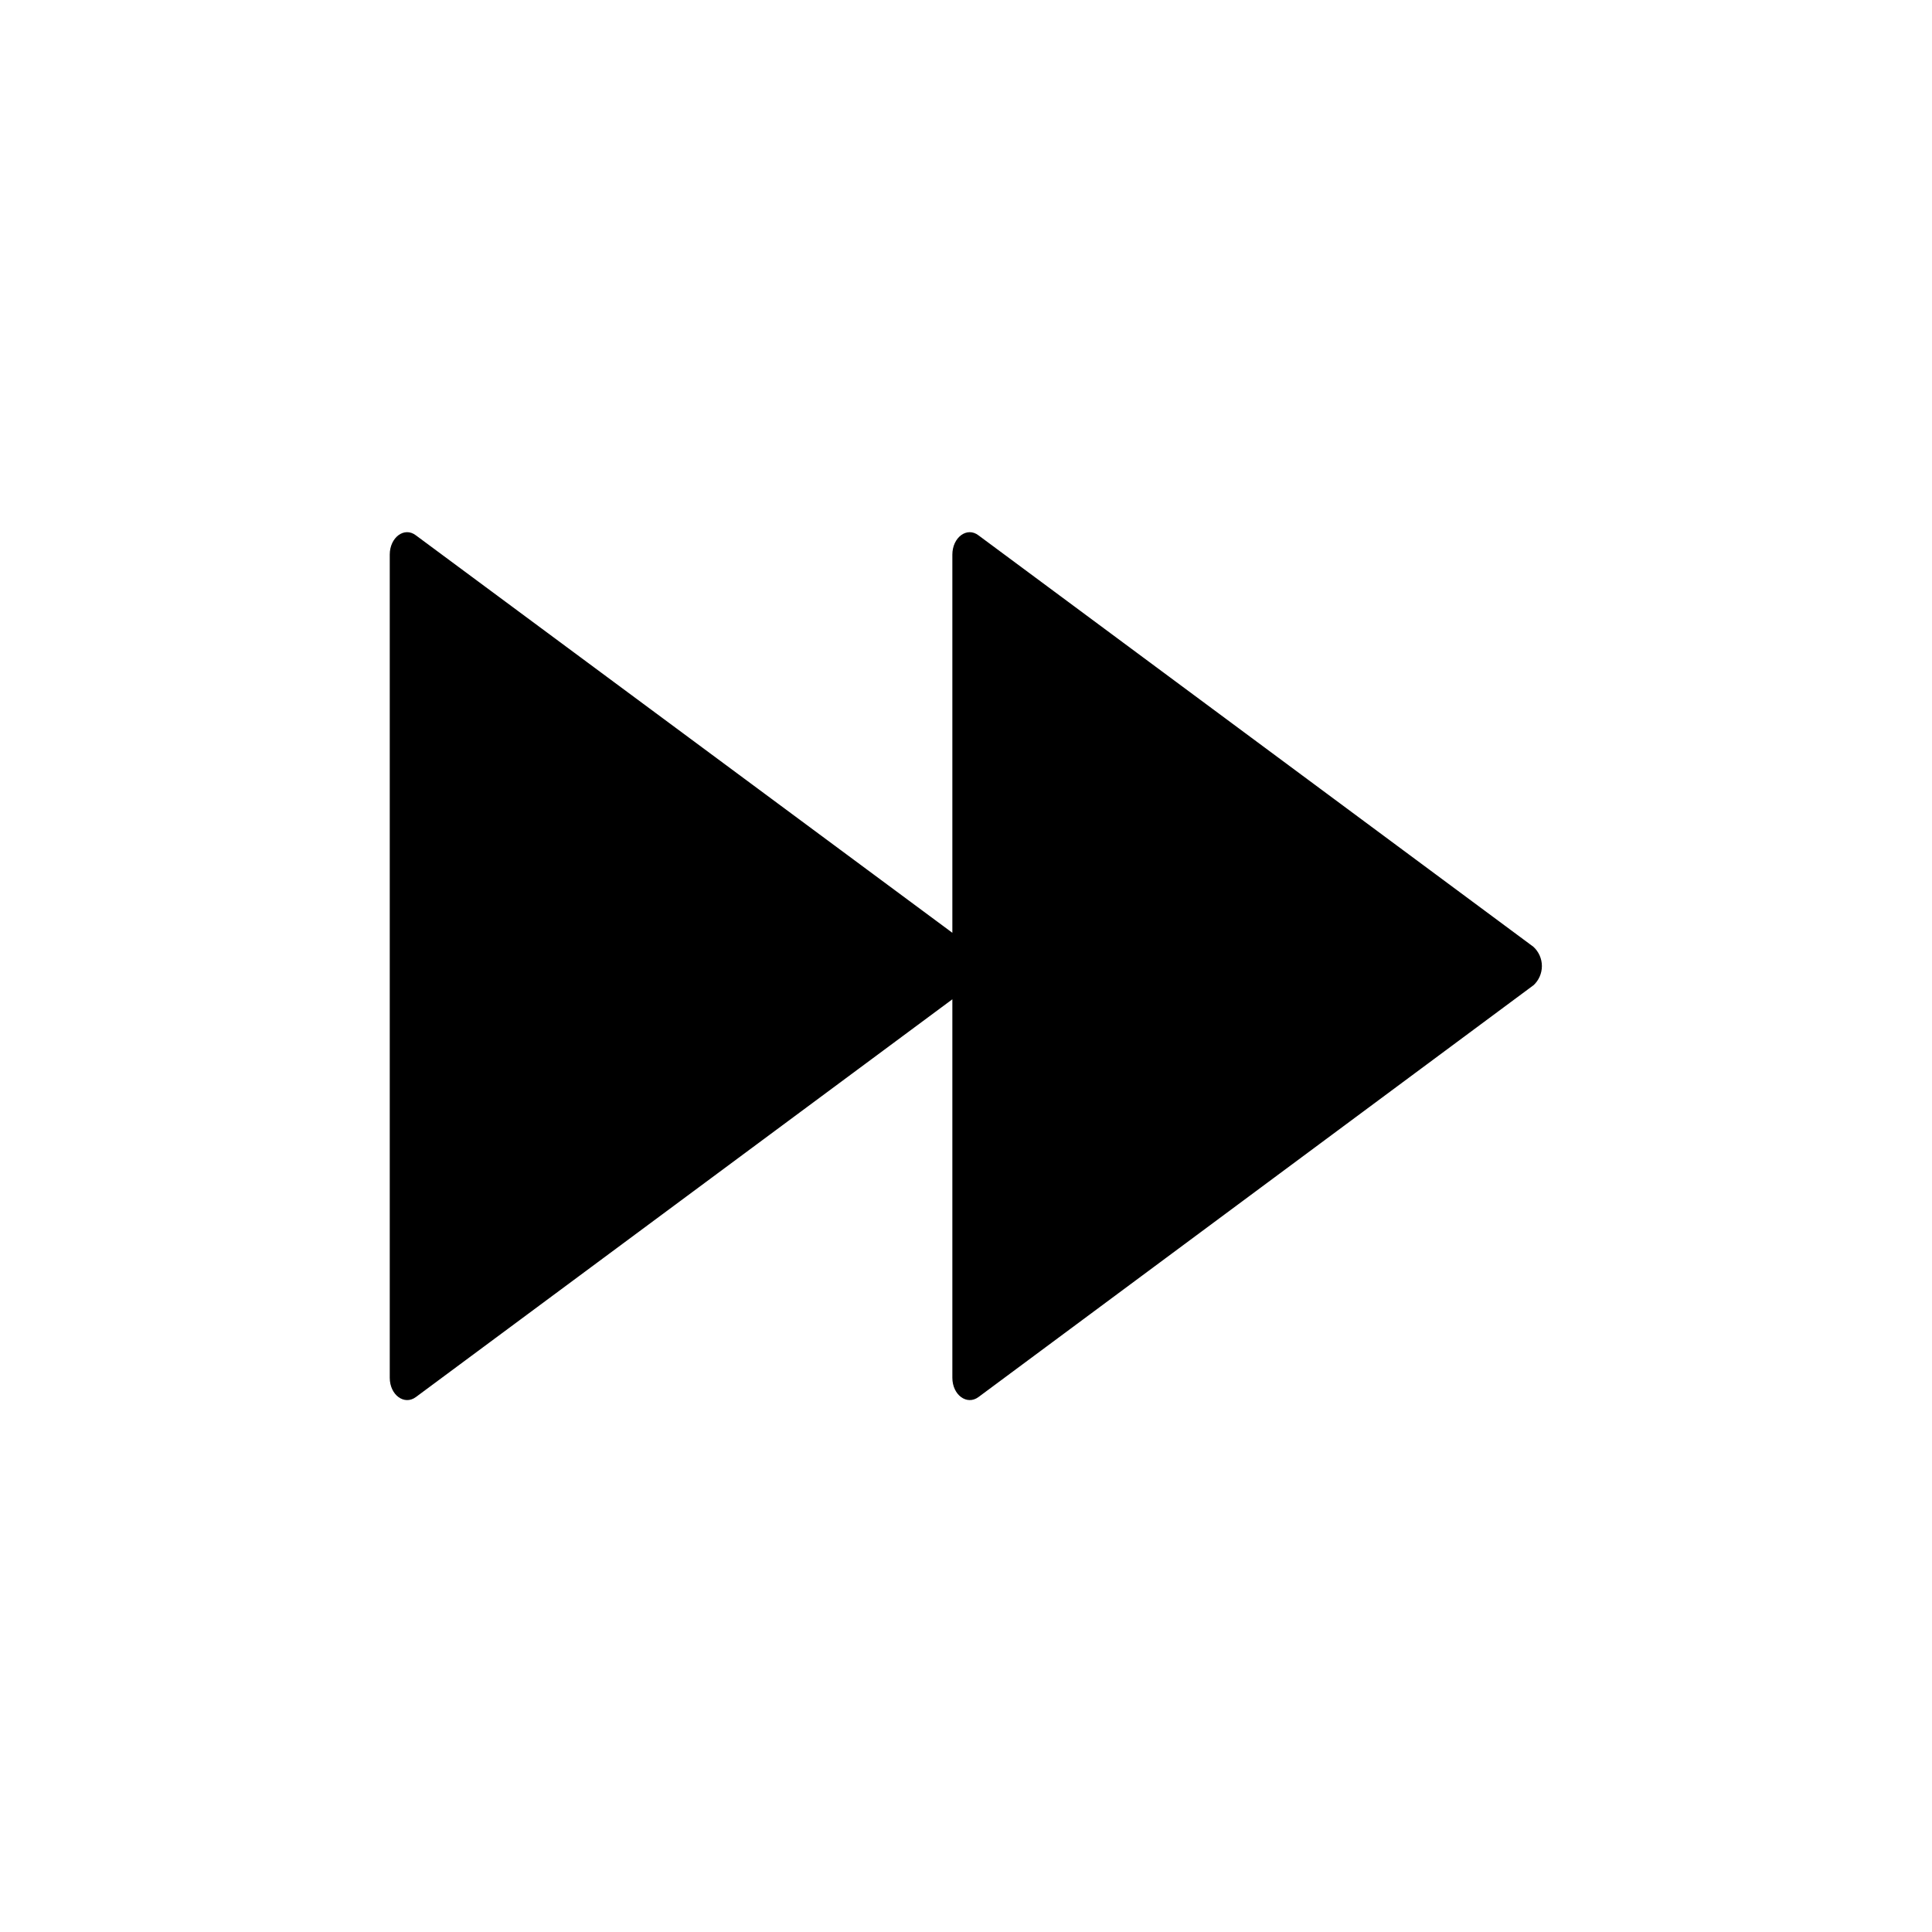
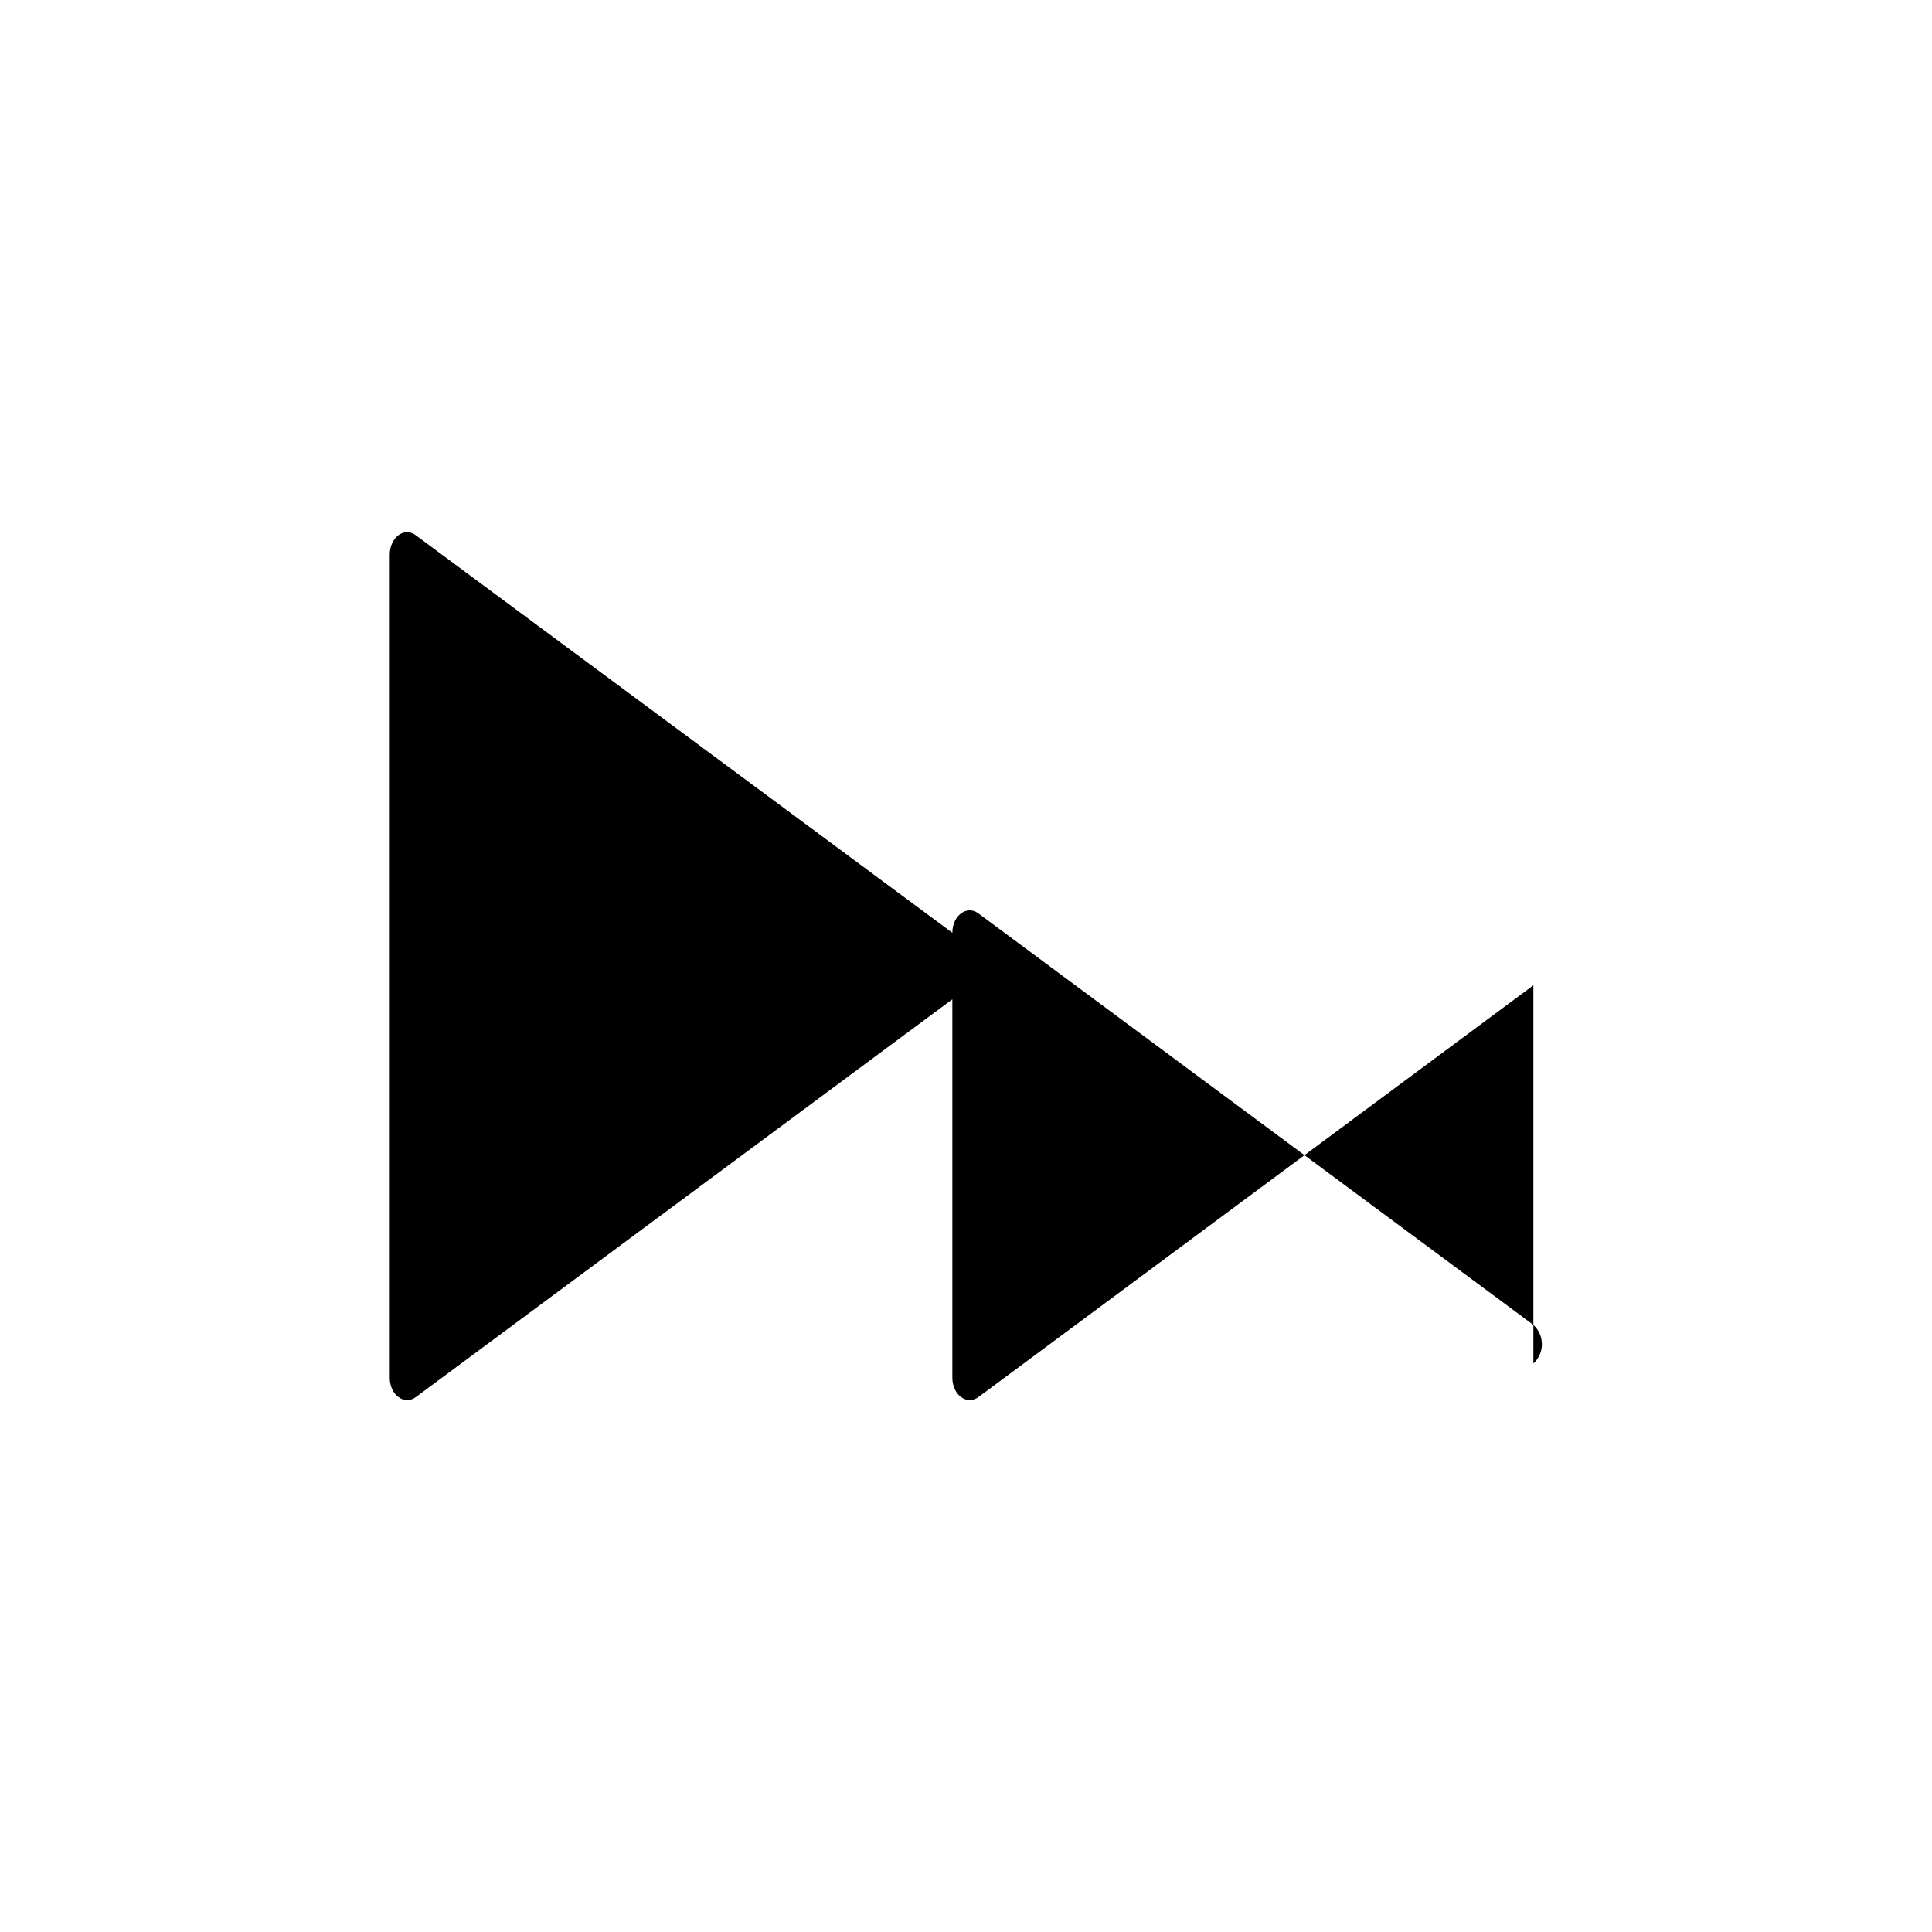
<svg xmlns="http://www.w3.org/2000/svg" fill="#000000" width="800px" height="800px" version="1.1" viewBox="144 144 512 512">
-   <path d="m550.36 405.12-147.05 109.11c-3.07 2.281-6.926-0.551-6.926-5.117v-100.29l-142.17 105.41c-3.07 2.281-6.926-0.551-6.926-5.117v-218.13c0-4.566 3.856-7.477 6.926-5.117l142.17 105.33v-100.21c0-4.566 3.856-7.477 6.926-5.117l147.05 109.03c1.438 1.312 2.258 3.168 2.258 5.117 0 1.945-0.82 3.805-2.258 5.117z" />
+   <path d="m550.36 405.12-147.05 109.11c-3.07 2.281-6.926-0.551-6.926-5.117v-100.29l-142.17 105.41c-3.07 2.281-6.926-0.551-6.926-5.117v-218.13c0-4.566 3.856-7.477 6.926-5.117l142.17 105.33c0-4.566 3.856-7.477 6.926-5.117l147.05 109.03c1.438 1.312 2.258 3.168 2.258 5.117 0 1.945-0.82 3.805-2.258 5.117z" />
</svg>